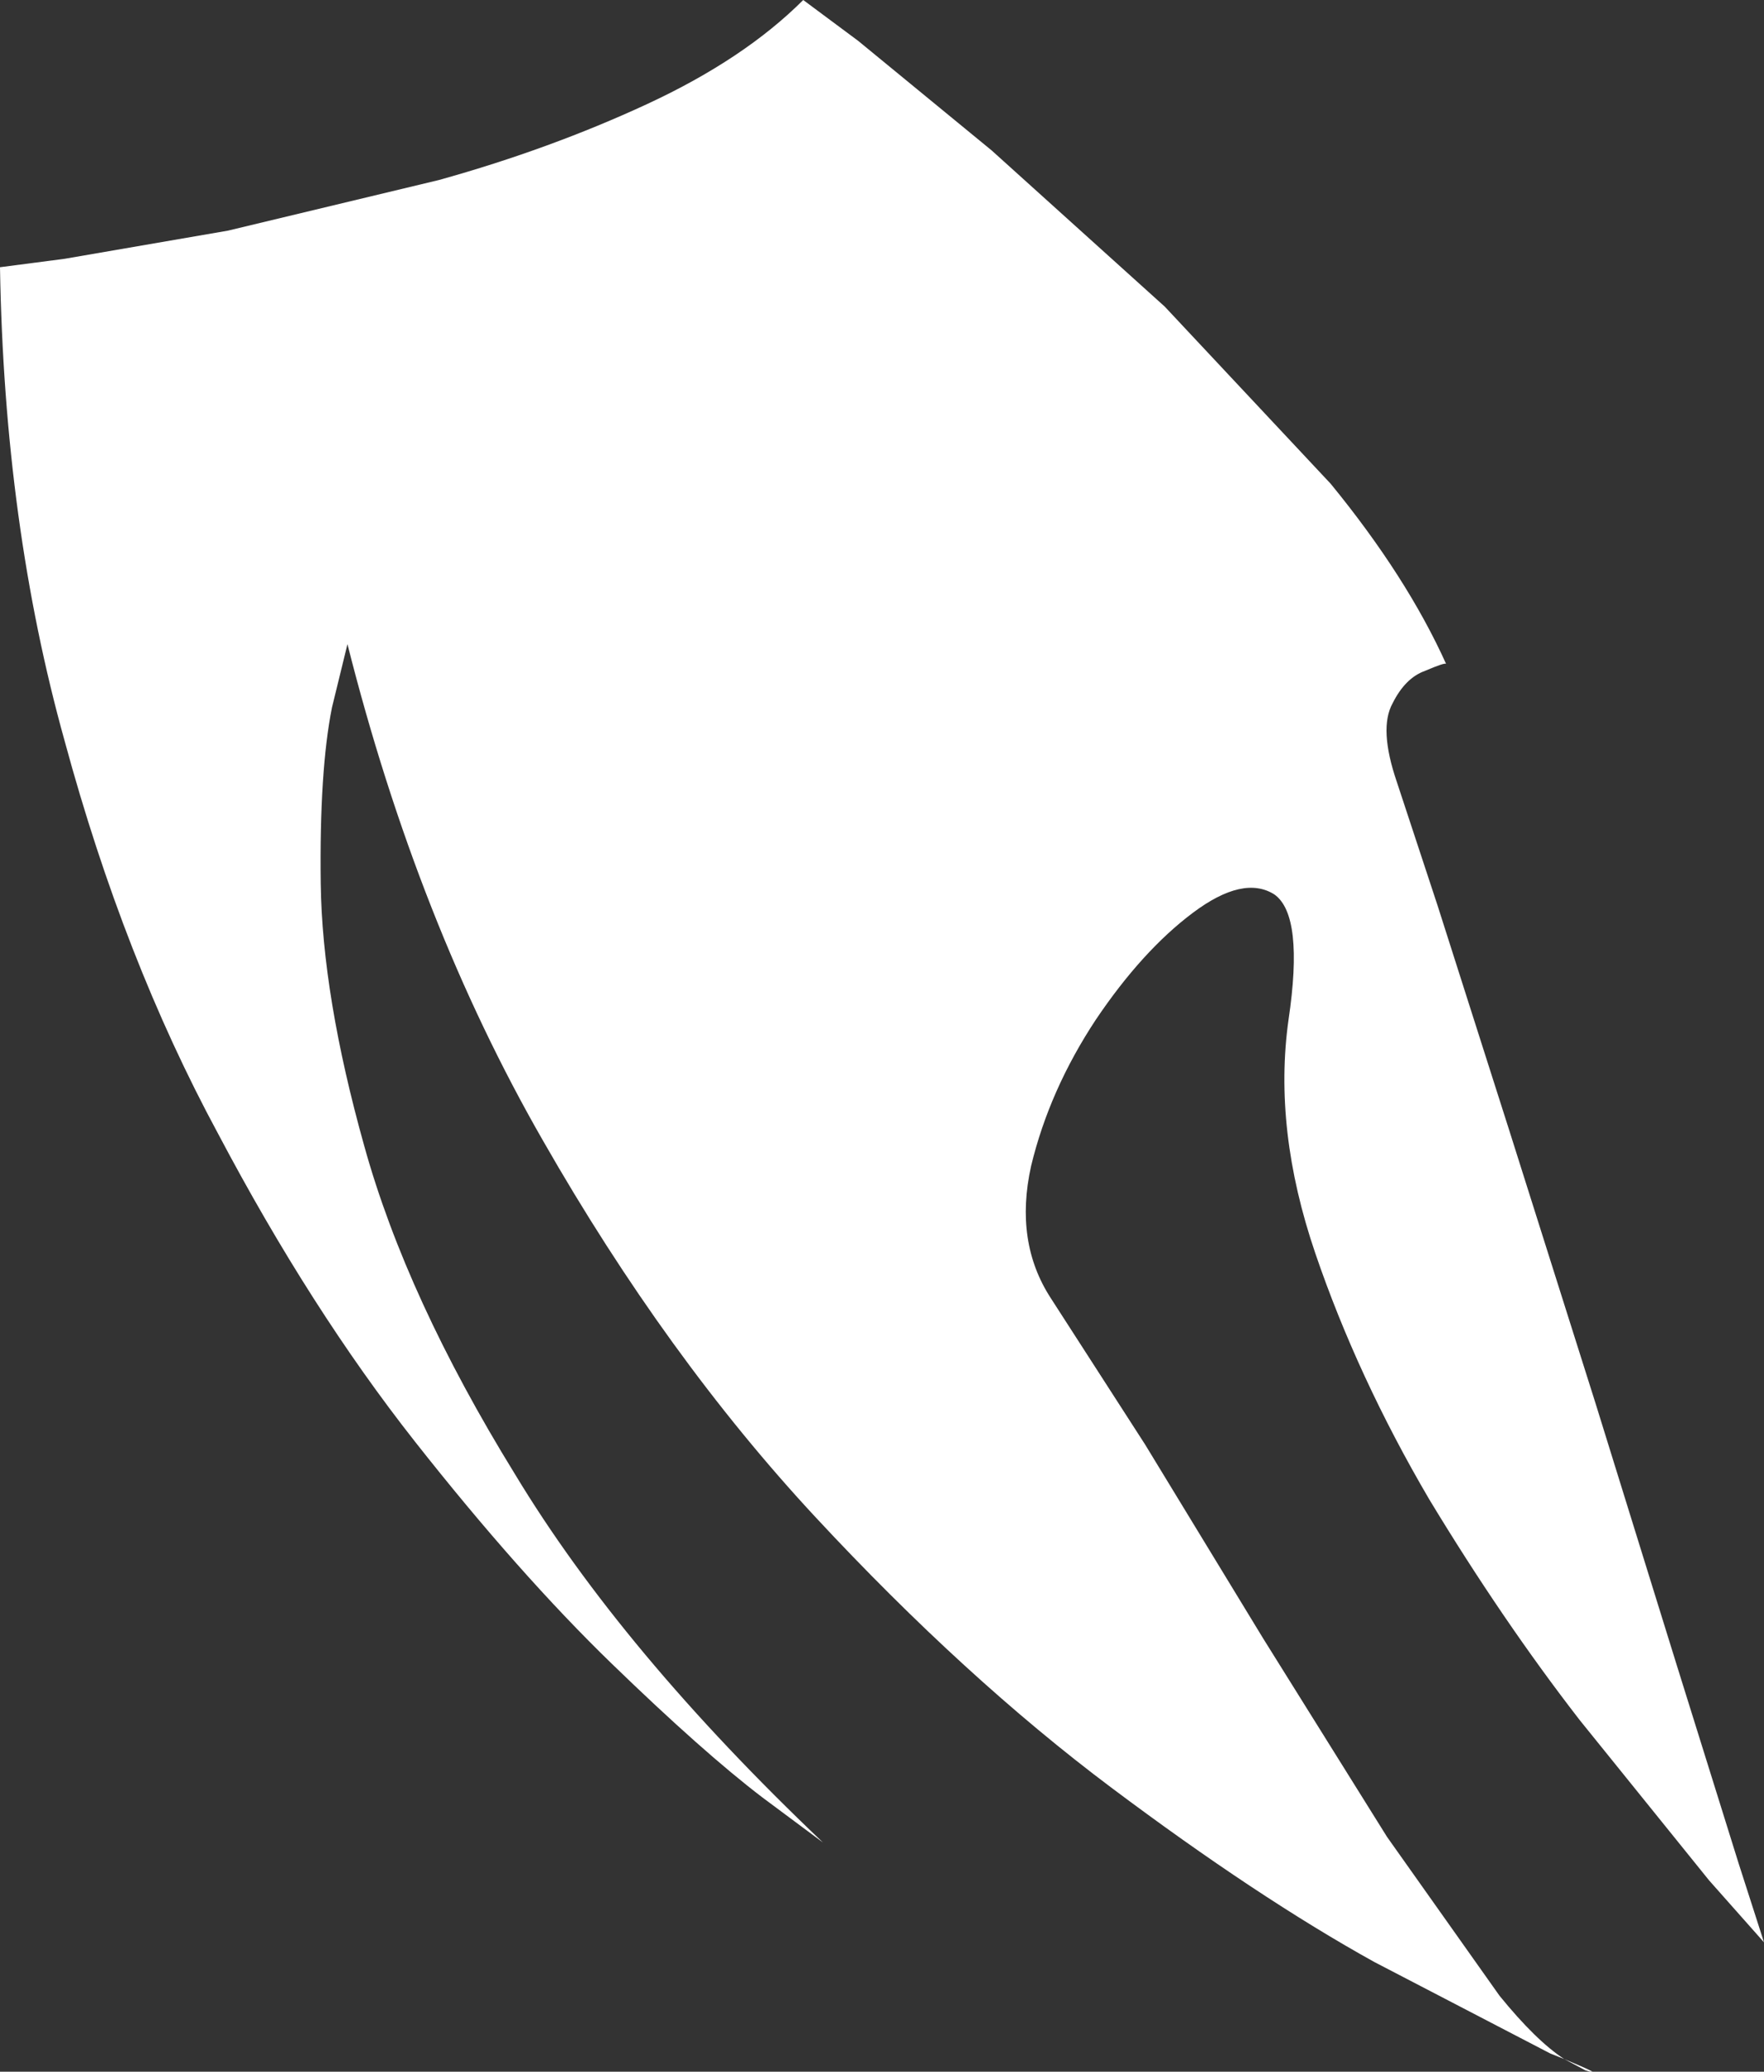
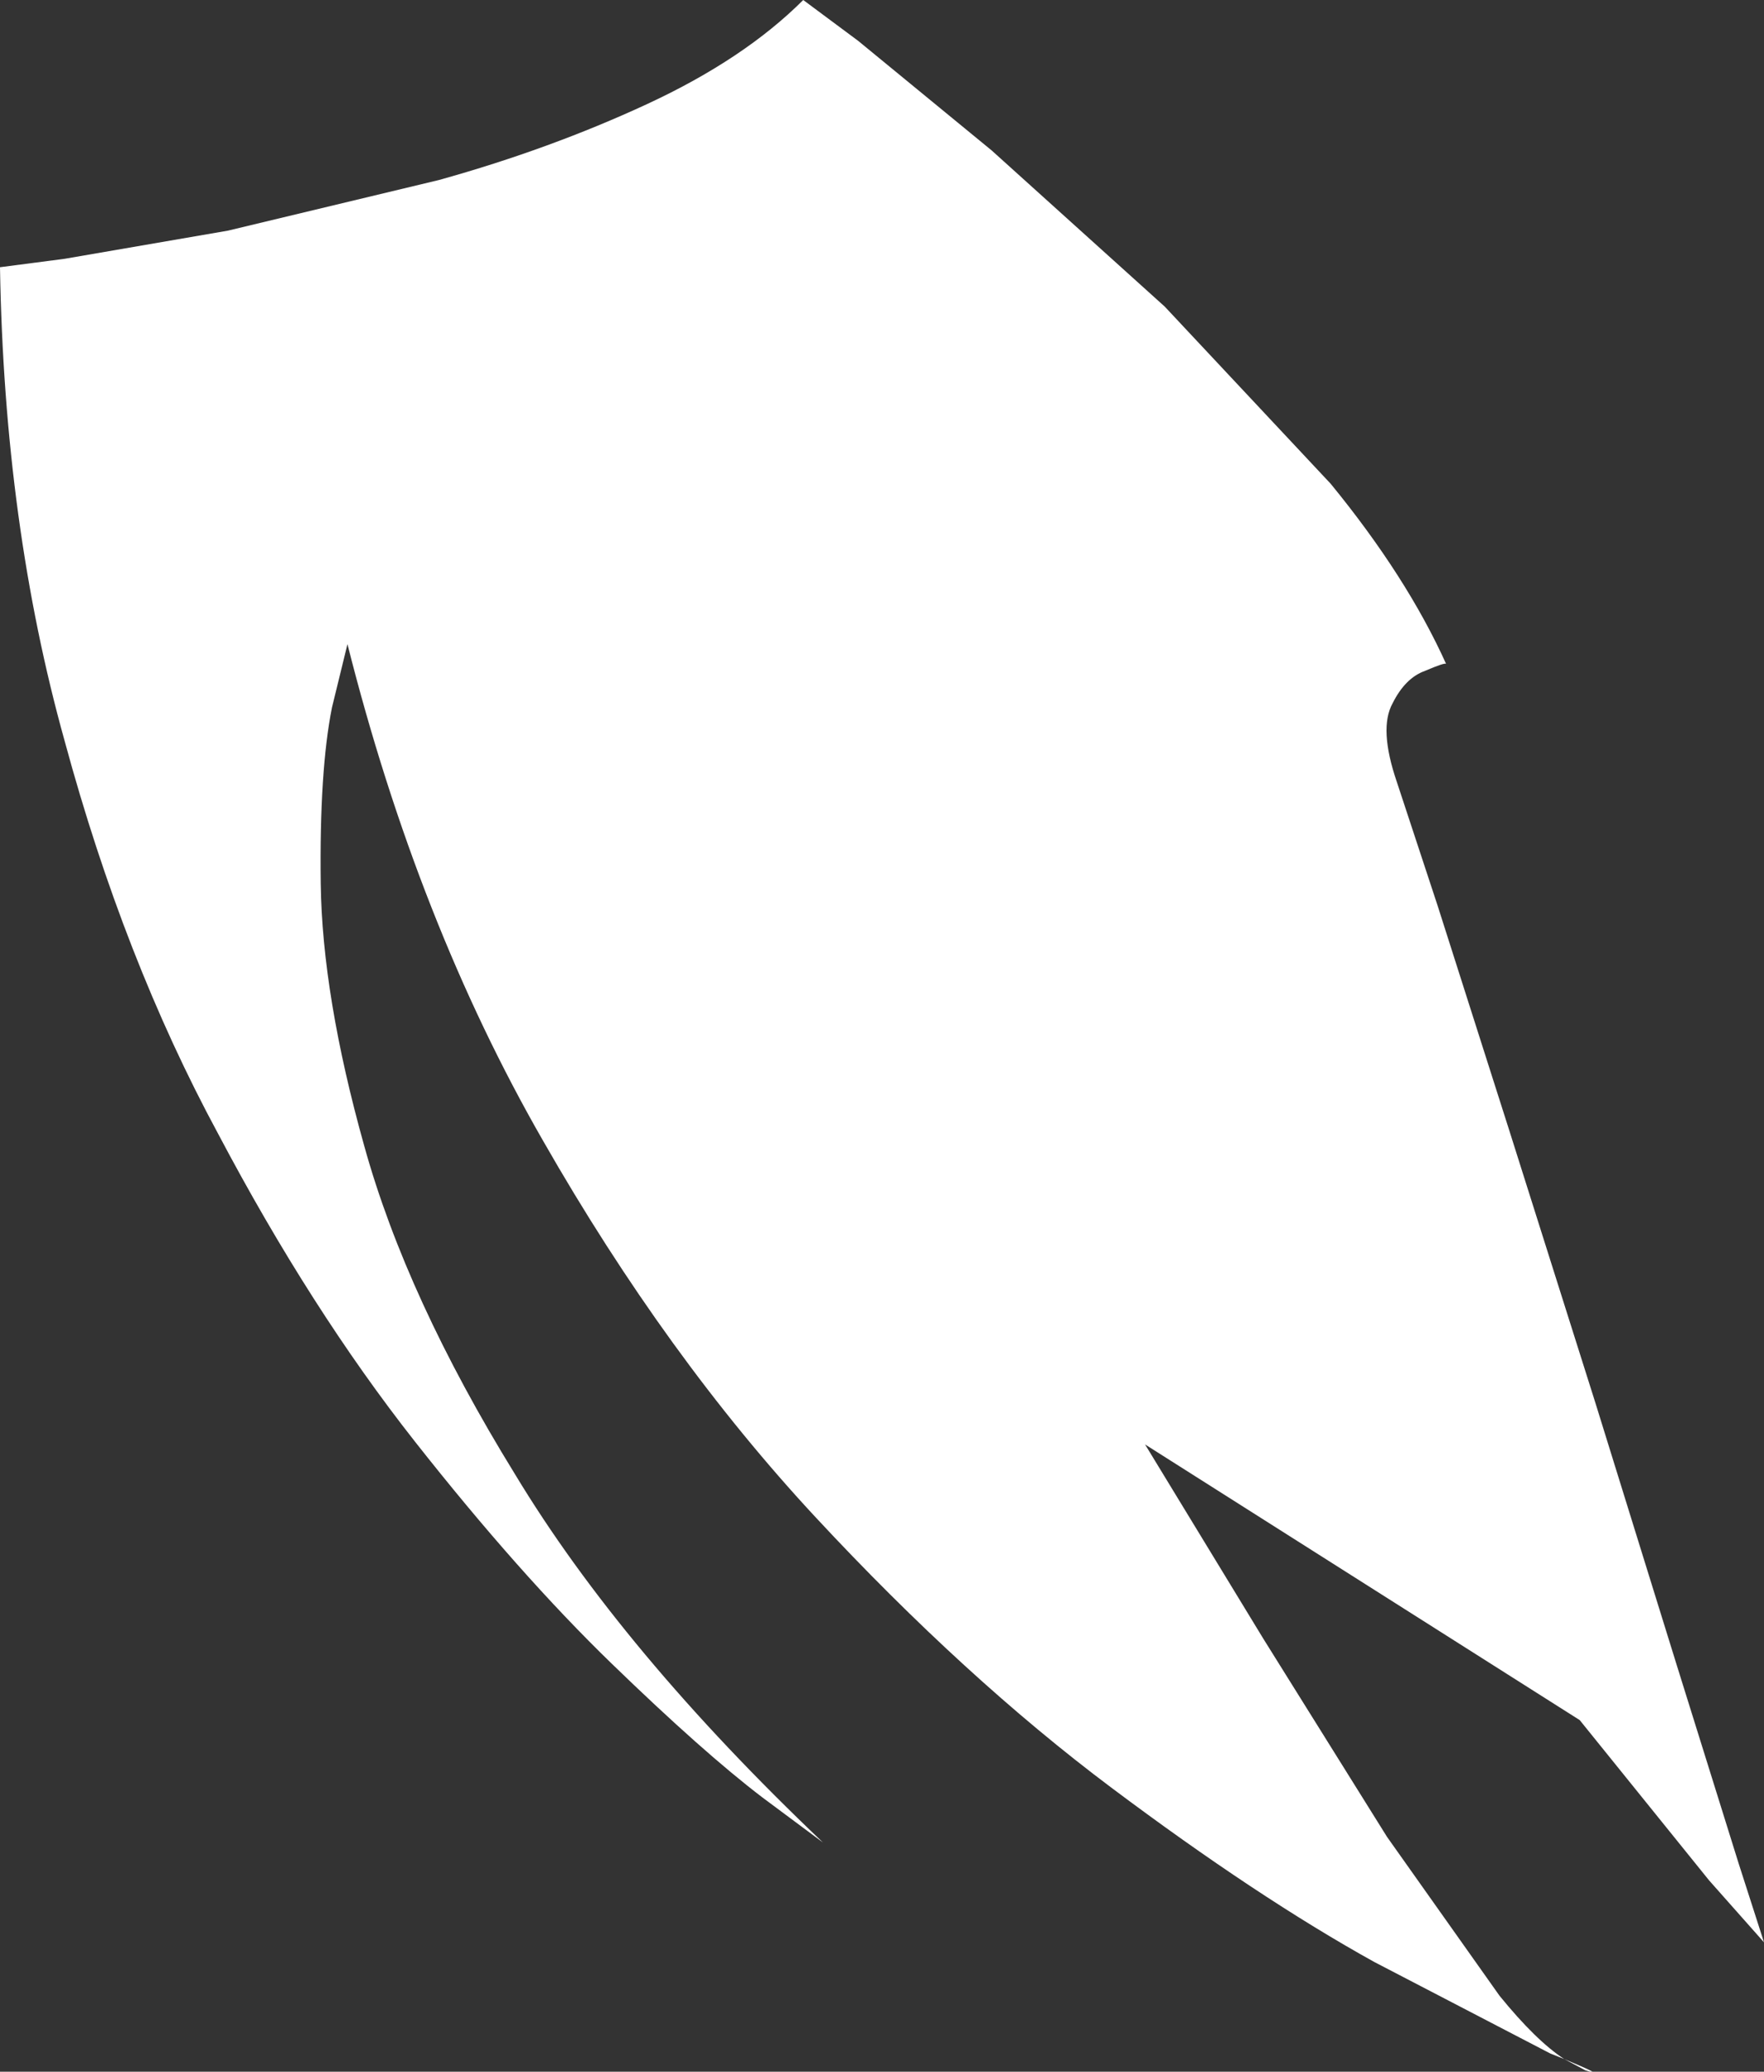
<svg xmlns="http://www.w3.org/2000/svg" height="73.65px" width="62.7px">
  <rect width="100%" height="100%" fill="#333333" stroke="none" />
  <g transform="matrix(1.0, 0.0, 0.0, 1.0, 0.0, 0.0)">
-     <path d="M47.3 17.2 Q50.0 20.5 51.4 23.6 51.35 23.55 50.65 23.85 49.95 24.1 49.5 25.0 49.0 25.9 49.65 27.8 L51.1 32.2 53.65 40.2 56.7 49.85 59.6 59.2 61.8 66.25 62.7 69.05 60.75 66.85 56.15 61.15 Q53.4 57.6 50.8 53.3 48.25 48.95 46.75 44.55 45.25 40.15 45.8 36.25 46.35 32.55 45.3 31.8 44.2 31.1 42.4 32.45 40.6 33.8 38.95 36.25 37.3 38.75 36.65 41.45 36.05 44.15 37.35 46.15 L40.7 51.35 44.9 58.25 49.3 65.3 53.3 70.95 Q54.6 72.55 55.6 73.2 57.15 73.85 56.35 73.6 L55.6 73.2 55.1 73.0 48.85 69.75 Q44.7 67.45 39.5 63.55 34.3 59.65 29.0 53.95 23.7 48.25 19.3 40.55 14.85 32.8 12.35 22.9 L11.8 25.15 Q11.35 27.4 11.4 31.4 11.45 35.4 12.95 40.75 14.45 46.15 18.3 52.4 22.1 58.7 29.25 65.5 L27.1 63.9 Q25.0 62.3 21.75 59.15 18.45 55.95 14.75 51.25 11.05 46.55 7.75 40.3 4.4 34.1 2.3 26.35 0.15 18.65 0.0 9.5 L2.3 9.2 8.1 8.2 15.6 6.4 Q19.55 5.3 23.0 3.7 26.45 2.1 28.55 0.0 L30.5 1.45 35.25 5.35 41.4 10.9 47.3 17.2" fill="#ffffff" fill-rule="evenodd" stroke="none" />
+     <path d="M47.3 17.2 Q50.0 20.5 51.4 23.6 51.35 23.55 50.65 23.85 49.95 24.1 49.5 25.0 49.0 25.9 49.65 27.8 L51.1 32.2 53.65 40.2 56.7 49.85 59.6 59.2 61.8 66.25 62.7 69.05 60.75 66.85 56.15 61.15 L40.7 51.35 44.9 58.25 49.3 65.3 53.3 70.95 Q54.6 72.55 55.6 73.2 57.15 73.85 56.35 73.6 L55.6 73.2 55.1 73.0 48.85 69.75 Q44.7 67.45 39.5 63.55 34.3 59.65 29.0 53.95 23.7 48.25 19.3 40.55 14.85 32.8 12.35 22.9 L11.8 25.15 Q11.35 27.4 11.4 31.4 11.45 35.4 12.95 40.75 14.45 46.15 18.3 52.4 22.1 58.7 29.25 65.5 L27.1 63.9 Q25.0 62.3 21.75 59.15 18.45 55.95 14.75 51.25 11.05 46.55 7.75 40.3 4.4 34.1 2.3 26.35 0.15 18.65 0.0 9.5 L2.3 9.2 8.1 8.2 15.6 6.4 Q19.55 5.3 23.0 3.7 26.45 2.1 28.55 0.0 L30.5 1.45 35.25 5.35 41.4 10.9 47.3 17.2" fill="#ffffff" fill-rule="evenodd" stroke="none" />
  </g>
</svg>